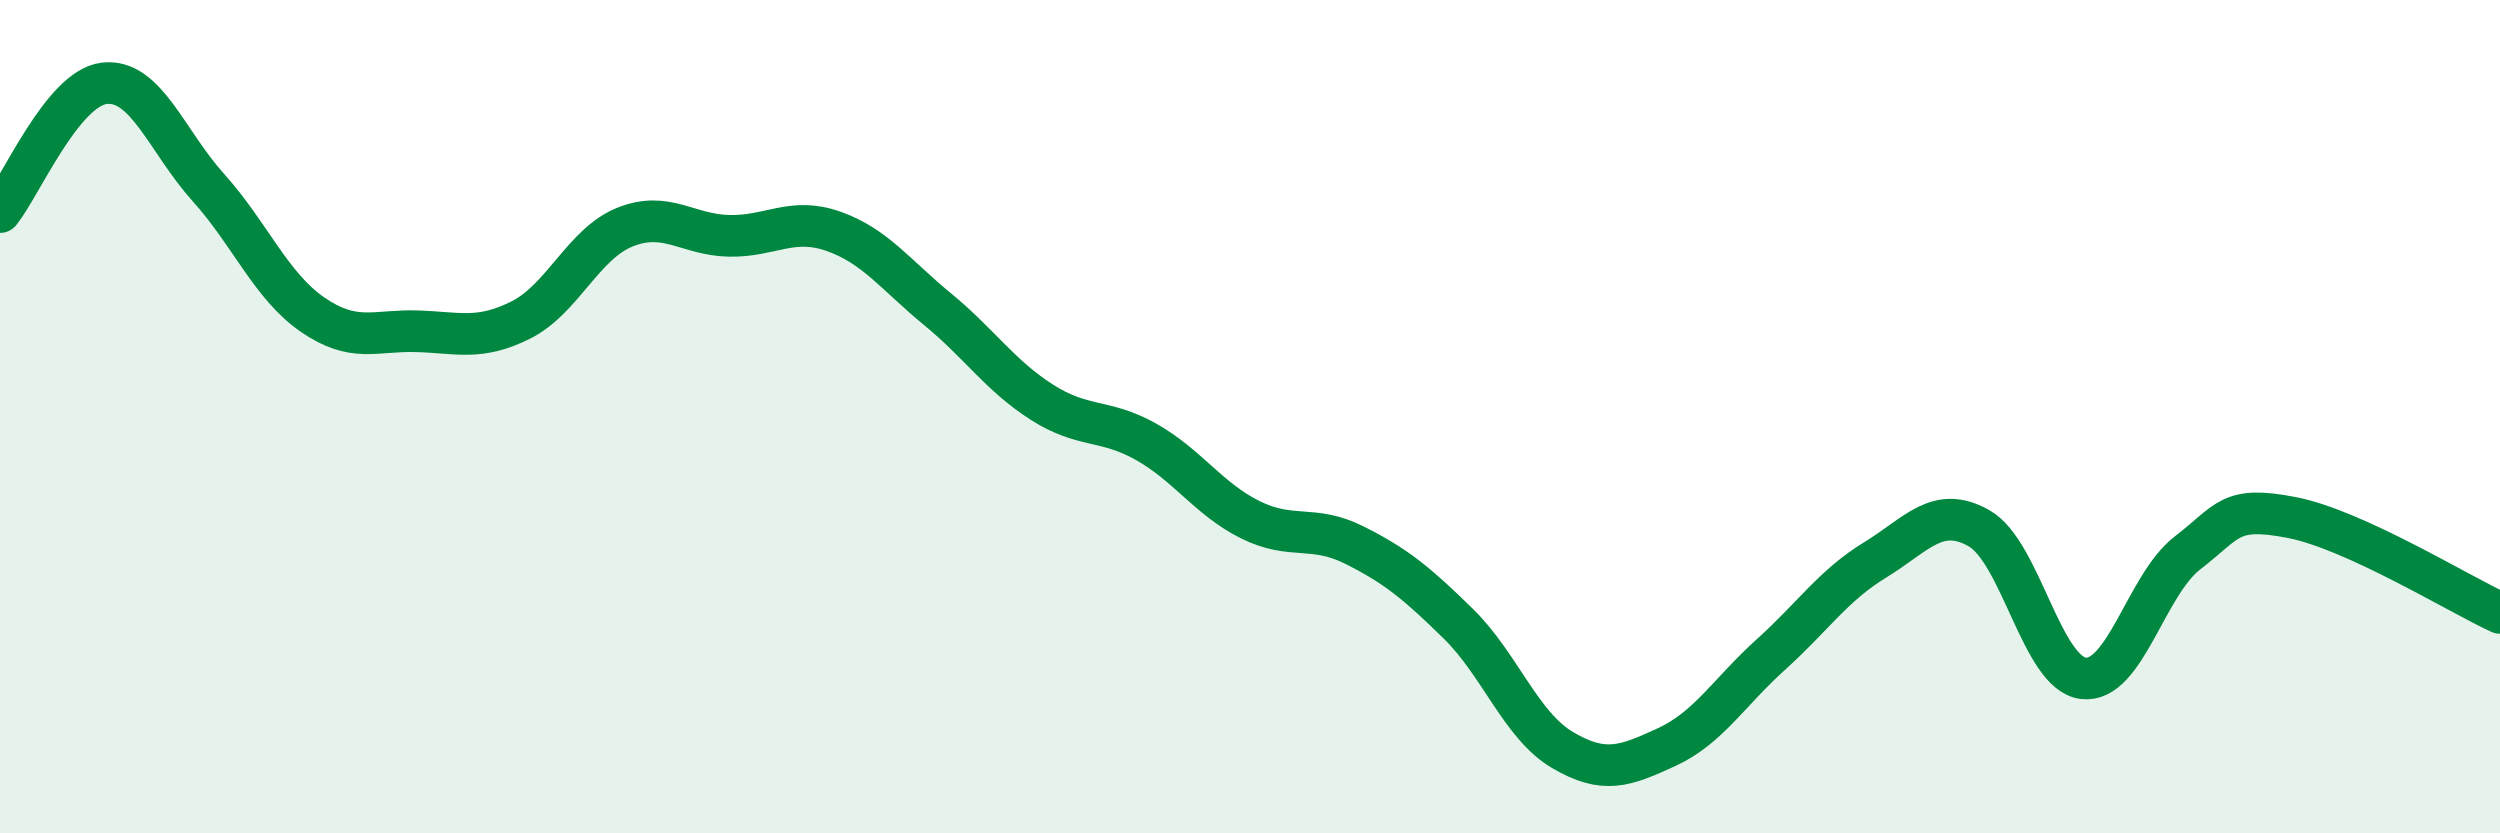
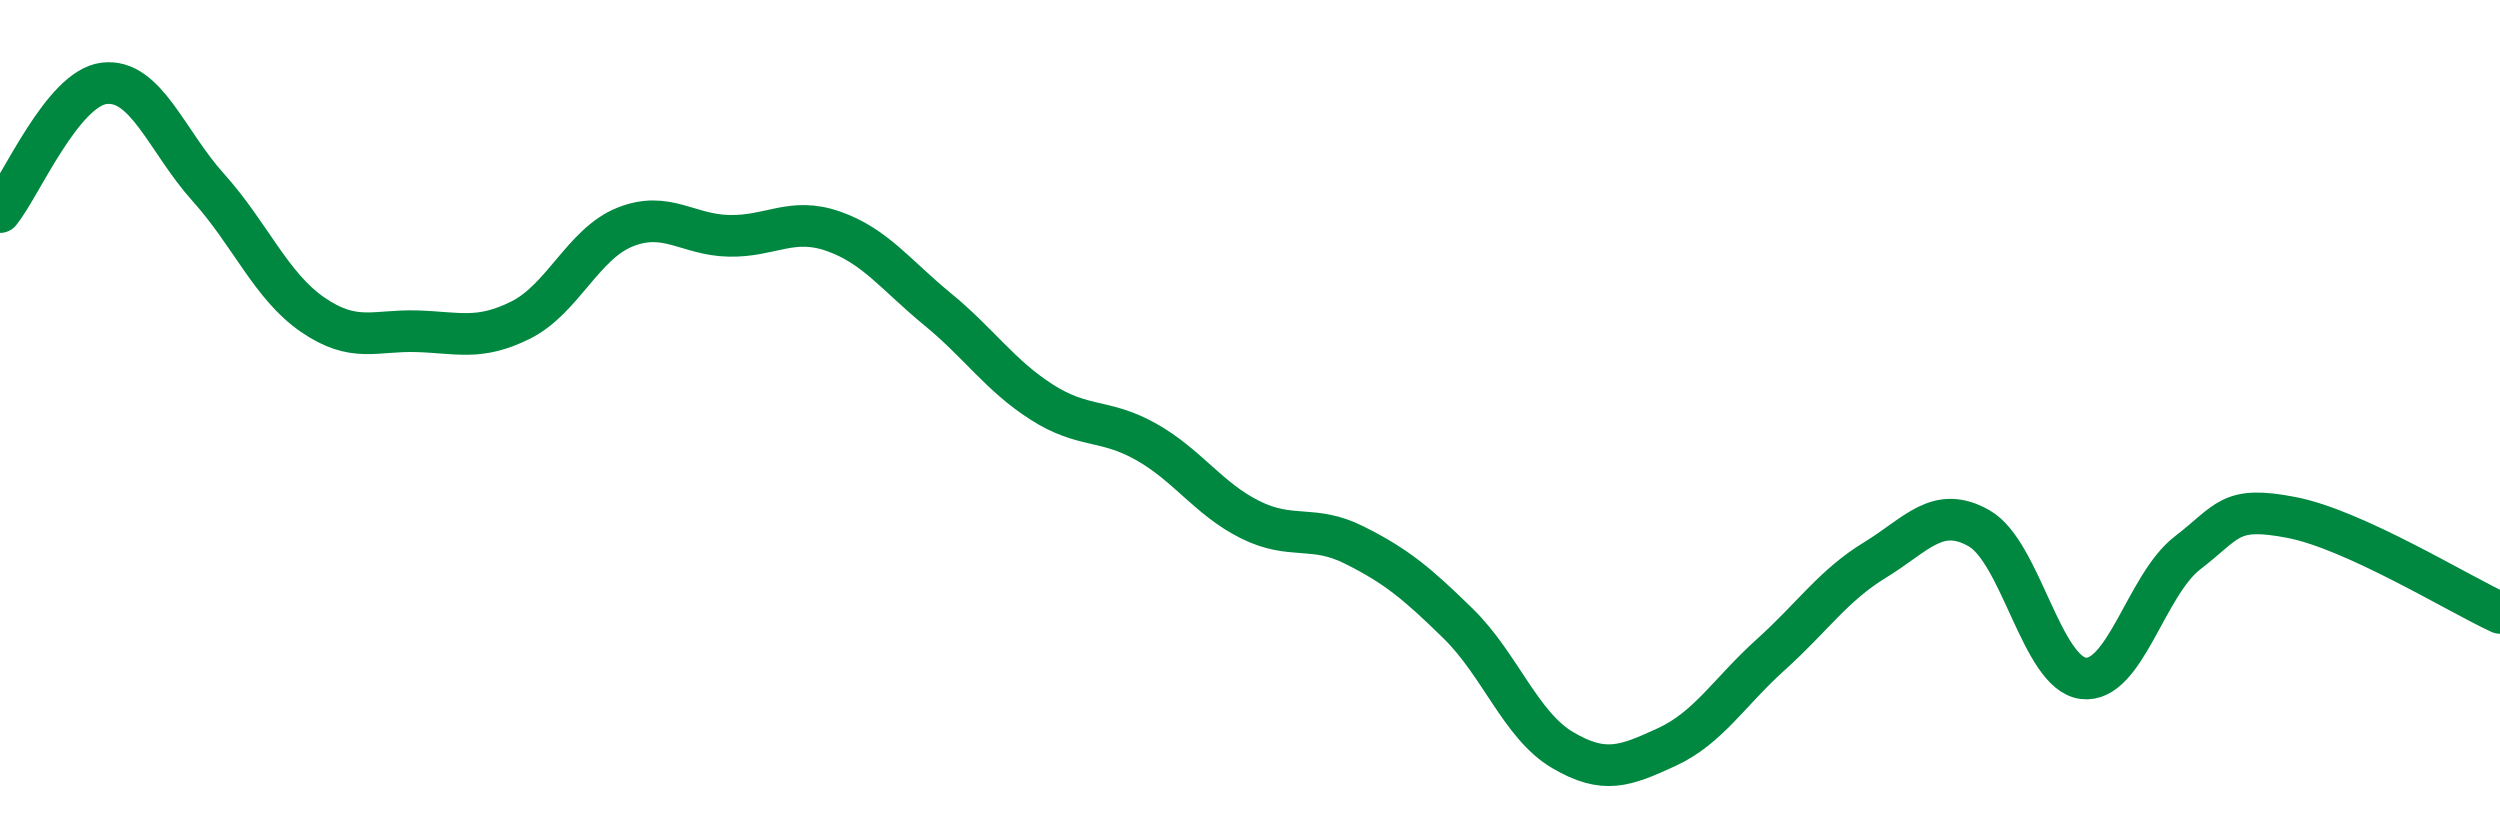
<svg xmlns="http://www.w3.org/2000/svg" width="60" height="20" viewBox="0 0 60 20">
-   <path d="M 0,5.09 C 0.5,4.47 1.5,2.12 2.5,2 C 3.5,1.88 4,3.39 5,4.5 C 6,5.61 6.5,6.86 7.5,7.55 C 8.5,8.24 9,7.92 10,7.95 C 11,7.98 11.5,8.18 12.5,7.68 C 13.5,7.18 14,5.85 15,5.45 C 16,5.05 16.5,5.64 17.5,5.66 C 18.5,5.68 19,5.2 20,5.55 C 21,5.9 21.5,6.6 22.5,7.42 C 23.5,8.24 24,9.01 25,9.65 C 26,10.29 26.5,10.04 27.5,10.6 C 28.5,11.16 29,11.97 30,12.47 C 31,12.97 31.5,12.58 32.5,13.08 C 33.5,13.58 34,13.99 35,14.97 C 36,15.95 36.5,17.41 37.5,18 C 38.5,18.59 39,18.39 40,17.93 C 41,17.47 41.5,16.61 42.5,15.71 C 43.5,14.81 44,14.05 45,13.44 C 46,12.83 46.5,12.11 47.5,12.68 C 48.5,13.25 49,16.16 50,16.28 C 51,16.4 51.5,14.04 52.5,13.27 C 53.5,12.5 53.5,12.13 55,12.42 C 56.5,12.71 59,14.25 60,14.71L60 20L0 20Z" fill="#008740" opacity="0.1" stroke-linecap="round" stroke-linejoin="round" />
  <path d="M 0,5.09 C 0.5,4.47 1.5,2.12 2.5,2 C 3.5,1.88 4,3.39 5,4.5 C 6,5.61 6.5,6.86 7.5,7.55 C 8.5,8.24 9,7.92 10,7.95 C 11,7.98 11.5,8.18 12.5,7.68 C 13.5,7.18 14,5.85 15,5.45 C 16,5.05 16.5,5.64 17.5,5.66 C 18.5,5.68 19,5.2 20,5.55 C 21,5.9 21.5,6.6 22.5,7.42 C 23.5,8.24 24,9.01 25,9.65 C 26,10.29 26.5,10.04 27.5,10.6 C 28.5,11.16 29,11.97 30,12.47 C 31,12.97 31.5,12.58 32.5,13.08 C 33.5,13.58 34,13.99 35,14.97 C 36,15.95 36.5,17.41 37.5,18 C 38.5,18.59 39,18.39 40,17.93 C 41,17.47 41.5,16.61 42.5,15.71 C 43.5,14.81 44,14.05 45,13.44 C 46,12.83 46.5,12.11 47.5,12.68 C 48.5,13.25 49,16.16 50,16.28 C 51,16.4 51.5,14.04 52.5,13.27 C 53.5,12.5 53.5,12.13 55,12.42 C 56.5,12.71 59,14.25 60,14.71" stroke="#008740" stroke-width="1" fill="none" stroke-linecap="round" stroke-linejoin="round" />
</svg>